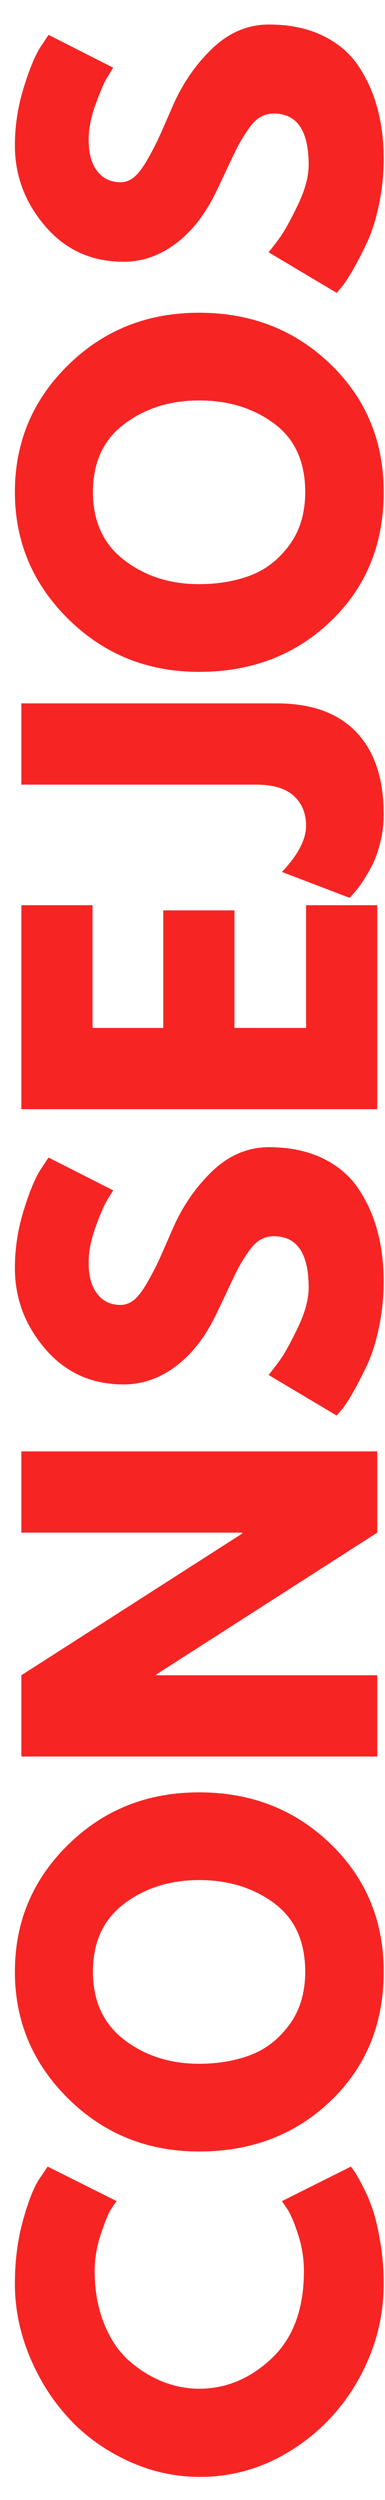
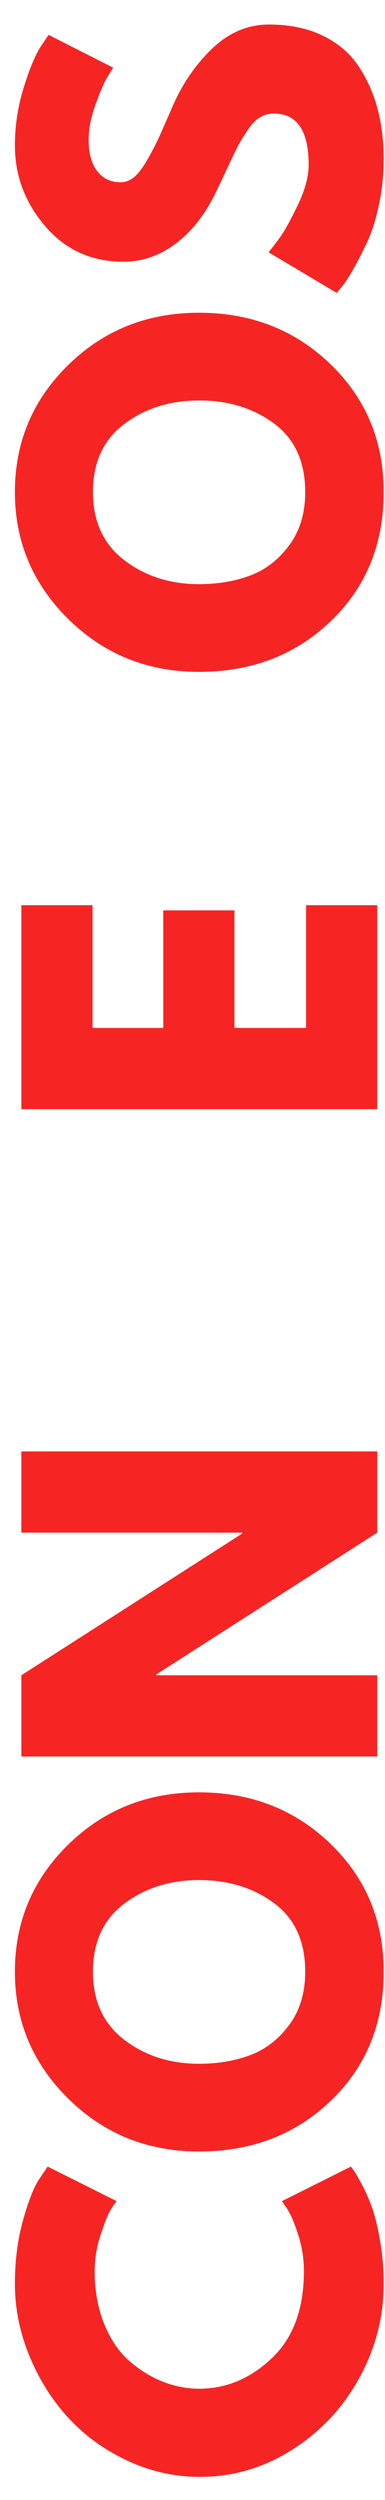
<svg xmlns="http://www.w3.org/2000/svg" width="216" zoomAndPan="magnify" viewBox="0 0 162 1050" height="1400" preserveAspectRatio="xMidYMid meet" version="1.0">
  <defs>
    <g />
  </defs>
  <g fill="#f62423" fill-opacity="1">
    <g transform="translate(158.737, 1044.486)">
      <g>
        <path d="M -30.859 -90.578 C -30.859 -95.773 -31.645 -100.82 -33.219 -105.719 C -34.789 -110.625 -36.301 -114.227 -37.75 -116.531 L -40.109 -119.984 L -11.078 -134.5 C -10.711 -134.02 -10.227 -133.352 -9.625 -132.5 C -9.02 -131.656 -7.898 -129.691 -6.266 -126.609 C -4.629 -123.523 -3.207 -120.227 -2 -116.719 C -0.789 -113.207 0.297 -108.609 1.266 -102.922 C 2.234 -97.234 2.719 -91.363 2.719 -85.312 C 2.719 -71.395 -0.695 -58.203 -7.531 -45.734 C -14.363 -33.273 -23.77 -23.234 -35.75 -15.609 C -47.738 -7.984 -60.691 -4.172 -74.609 -4.172 C -85.129 -4.172 -95.227 -6.41 -104.906 -10.891 C -114.594 -15.367 -122.883 -21.328 -129.781 -28.766 C -136.676 -36.211 -142.18 -44.895 -146.297 -54.812 C -150.41 -64.738 -152.469 -74.906 -152.469 -85.312 C -152.469 -94.988 -151.316 -103.91 -149.016 -112.078 C -146.723 -120.254 -144.426 -126.035 -142.125 -129.422 L -138.672 -134.5 L -109.641 -119.984 C -110.359 -119.141 -111.234 -117.867 -112.266 -116.172 C -113.297 -114.473 -114.656 -111.082 -116.344 -106 C -118.039 -100.914 -118.891 -95.773 -118.891 -90.578 C -118.891 -82.348 -117.555 -74.961 -114.891 -68.422 C -112.234 -61.891 -108.727 -56.719 -104.375 -52.906 C -100.02 -49.094 -95.328 -46.188 -90.297 -44.188 C -85.273 -42.195 -80.164 -41.203 -74.969 -41.203 C -63.594 -41.203 -53.395 -45.469 -44.375 -54 C -35.363 -62.531 -30.859 -74.723 -30.859 -90.578 Z M -30.859 -90.578 " />
      </g>
    </g>
  </g>
  <g fill="#f62423" fill-opacity="1">
    <g transform="translate(158.737, 907.817)">
      <g>
        <path d="M -74.969 -4.172 C -96.625 -4.172 -114.953 -11.551 -129.953 -26.312 C -144.961 -41.082 -152.469 -58.875 -152.469 -79.688 C -152.469 -100.625 -144.992 -118.41 -130.047 -133.047 C -115.109 -147.691 -96.75 -155.016 -74.969 -155.016 C -53.062 -155.016 -34.633 -147.812 -19.688 -133.406 C -4.75 -119.008 2.719 -101.102 2.719 -79.688 C 2.719 -57.781 -4.691 -39.719 -19.516 -25.5 C -34.336 -11.281 -52.82 -4.172 -74.969 -4.172 Z M -74.969 -41.016 C -67.102 -41.016 -59.93 -42.223 -53.453 -44.641 C -46.984 -47.066 -41.508 -51.305 -37.031 -57.359 C -32.551 -63.41 -30.312 -70.852 -30.312 -79.688 C -30.312 -92.395 -34.664 -101.984 -43.375 -108.453 C -52.094 -114.93 -62.625 -118.172 -74.969 -118.172 C -87.188 -118.172 -97.68 -114.867 -106.453 -108.266 C -115.234 -101.672 -119.625 -92.145 -119.625 -79.688 C -119.625 -67.344 -115.234 -57.812 -106.453 -51.094 C -97.68 -44.375 -87.188 -41.016 -74.969 -41.016 Z M -74.969 -41.016 " />
      </g>
    </g>
  </g>
  <g fill="#f62423" fill-opacity="1">
    <g transform="translate(158.737, 748.643)">
      <g>
        <path d="M -92.938 -45.016 L 0 -45.016 L 0 -10.891 L -149.75 -10.891 L -149.75 -45.016 L -56.812 -104.547 L -56.812 -104.922 L -149.75 -104.922 L -149.75 -139.047 L 0 -139.047 L 0 -104.922 L -92.938 -45.375 Z M -92.938 -45.016 " />
      </g>
    </g>
  </g>
  <g fill="#f62423" fill-opacity="1">
    <g transform="translate(158.737, 598.724)">
      <g>
-         <path d="M -152.469 -66.078 C -152.469 -74.18 -151.285 -82.102 -148.922 -89.844 C -146.566 -97.594 -144.238 -103.344 -141.938 -107.094 L -138.312 -112.547 L -111.094 -98.75 C -111.812 -97.656 -112.742 -96.141 -113.891 -94.203 C -115.047 -92.266 -116.594 -88.633 -118.531 -83.312 C -120.469 -77.988 -121.438 -73.031 -121.438 -68.438 C -121.438 -62.75 -120.223 -58.359 -117.797 -55.266 C -115.379 -52.18 -112.113 -50.641 -108 -50.641 C -105.945 -50.641 -104.039 -51.363 -102.281 -52.812 C -100.531 -54.27 -98.656 -56.754 -96.656 -60.266 C -94.656 -63.773 -93.051 -66.859 -91.844 -69.516 C -90.633 -72.18 -88.82 -76.297 -86.406 -81.859 C -82.289 -91.547 -76.691 -99.805 -69.609 -106.641 C -62.535 -113.473 -54.52 -116.891 -45.562 -116.891 C -36.969 -116.891 -29.461 -115.348 -23.047 -112.266 C -16.641 -109.18 -11.617 -104.945 -7.984 -99.562 C -4.359 -94.176 -1.672 -88.211 0.078 -81.672 C 1.836 -75.141 2.719 -68.062 2.719 -60.438 C 2.719 -53.906 2.051 -47.492 0.719 -41.203 C -0.602 -34.91 -2.266 -29.645 -4.266 -25.406 C -6.266 -21.176 -8.227 -17.363 -10.156 -13.969 C -12.094 -10.582 -13.727 -8.102 -15.062 -6.531 L -17.062 -4.172 L -45.734 -21.234 C -44.523 -22.691 -42.984 -24.691 -41.109 -27.234 C -39.234 -29.773 -36.723 -34.281 -33.578 -40.75 C -30.43 -47.227 -28.859 -52.945 -28.859 -57.906 C -28.859 -72.301 -33.758 -79.5 -43.562 -79.5 C -45.625 -79.5 -47.531 -78.984 -49.281 -77.953 C -51.031 -76.93 -52.781 -75.117 -54.531 -72.516 C -56.289 -69.91 -57.688 -67.609 -58.719 -65.609 C -59.75 -63.617 -61.32 -60.352 -63.438 -55.812 C -65.551 -51.281 -67.156 -47.922 -68.25 -45.734 C -72.727 -36.66 -78.32 -29.645 -85.031 -24.688 C -91.75 -19.727 -98.984 -17.25 -106.734 -17.25 C -120.16 -17.25 -131.141 -22.207 -139.672 -32.125 C -148.203 -42.051 -152.469 -53.367 -152.469 -66.078 Z M -152.469 -66.078 " />
-       </g>
+         </g>
    </g>
  </g>
  <g fill="#f62423" fill-opacity="1">
    <g transform="translate(158.737, 476.757)">
      <g>
        <path d="M -149.75 -96.562 L -119.797 -96.562 L -119.797 -45.016 L -90.031 -45.016 L -90.031 -94.391 L -60.078 -94.391 L -60.078 -45.016 L -29.953 -45.016 L -29.953 -96.562 L 0 -96.562 L 0 -10.891 L -149.75 -10.891 Z M -149.75 -96.562 " />
      </g>
    </g>
  </g>
  <g fill="#f62423" fill-opacity="1">
    <g transform="translate(158.737, 371.487)">
      <g>
-         <path d="M -149.75 -76.062 L -42.297 -76.062 C -27.648 -76.062 -16.484 -72.035 -8.797 -63.984 C -1.117 -55.93 2.719 -44.406 2.719 -29.406 C 2.719 -25.414 2.234 -21.484 1.266 -17.609 C 0.297 -13.734 -0.879 -10.461 -2.266 -7.797 C -3.66 -5.141 -5.082 -2.75 -6.531 -0.625 C -7.988 1.488 -9.203 3.031 -10.172 4 L -11.609 5.625 L -40.109 -5.266 C -33.336 -12.398 -29.953 -18.875 -29.953 -24.688 C -29.953 -29.883 -31.676 -34.055 -35.125 -37.203 C -38.57 -40.359 -43.863 -41.938 -51 -41.938 L -149.75 -41.938 Z M -149.75 -76.062 " />
-       </g>
+         </g>
    </g>
  </g>
  <g fill="#f62423" fill-opacity="1">
    <g transform="translate(158.737, 286.364)">
      <g>
        <path d="M -74.969 -4.172 C -96.625 -4.172 -114.953 -11.551 -129.953 -26.312 C -144.961 -41.082 -152.469 -58.875 -152.469 -79.688 C -152.469 -100.625 -144.992 -118.41 -130.047 -133.047 C -115.109 -147.691 -96.75 -155.016 -74.969 -155.016 C -53.062 -155.016 -34.633 -147.812 -19.688 -133.406 C -4.75 -119.008 2.719 -101.102 2.719 -79.688 C 2.719 -57.781 -4.691 -39.719 -19.516 -25.5 C -34.336 -11.281 -52.82 -4.172 -74.969 -4.172 Z M -74.969 -41.016 C -67.102 -41.016 -59.93 -42.223 -53.453 -44.641 C -46.984 -47.066 -41.508 -51.305 -37.031 -57.359 C -32.551 -63.41 -30.312 -70.852 -30.312 -79.688 C -30.312 -92.395 -34.664 -101.984 -43.375 -108.453 C -52.094 -114.93 -62.625 -118.172 -74.969 -118.172 C -87.188 -118.172 -97.68 -114.867 -106.453 -108.266 C -115.234 -101.672 -119.625 -92.145 -119.625 -79.688 C -119.625 -67.344 -115.234 -57.812 -106.453 -51.094 C -97.68 -44.375 -87.188 -41.016 -74.969 -41.016 Z M -74.969 -41.016 " />
      </g>
    </g>
  </g>
  <g fill="#f62423" fill-opacity="1">
    <g transform="translate(158.737, 127.189)">
      <g>
        <path d="M -152.469 -66.078 C -152.469 -74.18 -151.285 -82.102 -148.922 -89.844 C -146.566 -97.594 -144.238 -103.344 -141.938 -107.094 L -138.312 -112.547 L -111.094 -98.75 C -111.812 -97.656 -112.742 -96.141 -113.891 -94.203 C -115.047 -92.266 -116.594 -88.633 -118.531 -83.312 C -120.469 -77.988 -121.438 -73.031 -121.438 -68.438 C -121.438 -62.75 -120.223 -58.359 -117.797 -55.266 C -115.379 -52.18 -112.113 -50.641 -108 -50.641 C -105.945 -50.641 -104.039 -51.363 -102.281 -52.812 C -100.531 -54.27 -98.656 -56.754 -96.656 -60.266 C -94.656 -63.773 -93.051 -66.859 -91.844 -69.516 C -90.633 -72.18 -88.82 -76.297 -86.406 -81.859 C -82.289 -91.547 -76.691 -99.805 -69.609 -106.641 C -62.535 -113.473 -54.52 -116.891 -45.562 -116.891 C -36.969 -116.891 -29.461 -115.348 -23.047 -112.266 C -16.641 -109.18 -11.617 -104.945 -7.984 -99.562 C -4.359 -94.176 -1.672 -88.211 0.078 -81.672 C 1.836 -75.141 2.719 -68.062 2.719 -60.438 C 2.719 -53.906 2.051 -47.492 0.719 -41.203 C -0.602 -34.91 -2.266 -29.645 -4.266 -25.406 C -6.266 -21.176 -8.227 -17.363 -10.156 -13.969 C -12.094 -10.582 -13.727 -8.102 -15.062 -6.531 L -17.062 -4.172 L -45.734 -21.234 C -44.523 -22.691 -42.984 -24.691 -41.109 -27.234 C -39.234 -29.773 -36.723 -34.281 -33.578 -40.75 C -30.43 -47.227 -28.859 -52.945 -28.859 -57.906 C -28.859 -72.301 -33.758 -79.5 -43.562 -79.5 C -45.625 -79.5 -47.531 -78.984 -49.281 -77.953 C -51.031 -76.93 -52.781 -75.117 -54.531 -72.516 C -56.289 -69.91 -57.688 -67.609 -58.719 -65.609 C -59.75 -63.617 -61.32 -60.352 -63.438 -55.812 C -65.551 -51.281 -67.156 -47.922 -68.25 -45.734 C -72.727 -36.66 -78.32 -29.645 -85.031 -24.688 C -91.75 -19.727 -98.984 -17.25 -106.734 -17.25 C -120.16 -17.25 -131.141 -22.207 -139.672 -32.125 C -148.203 -42.051 -152.469 -53.367 -152.469 -66.078 Z M -152.469 -66.078 " />
      </g>
    </g>
  </g>
</svg>